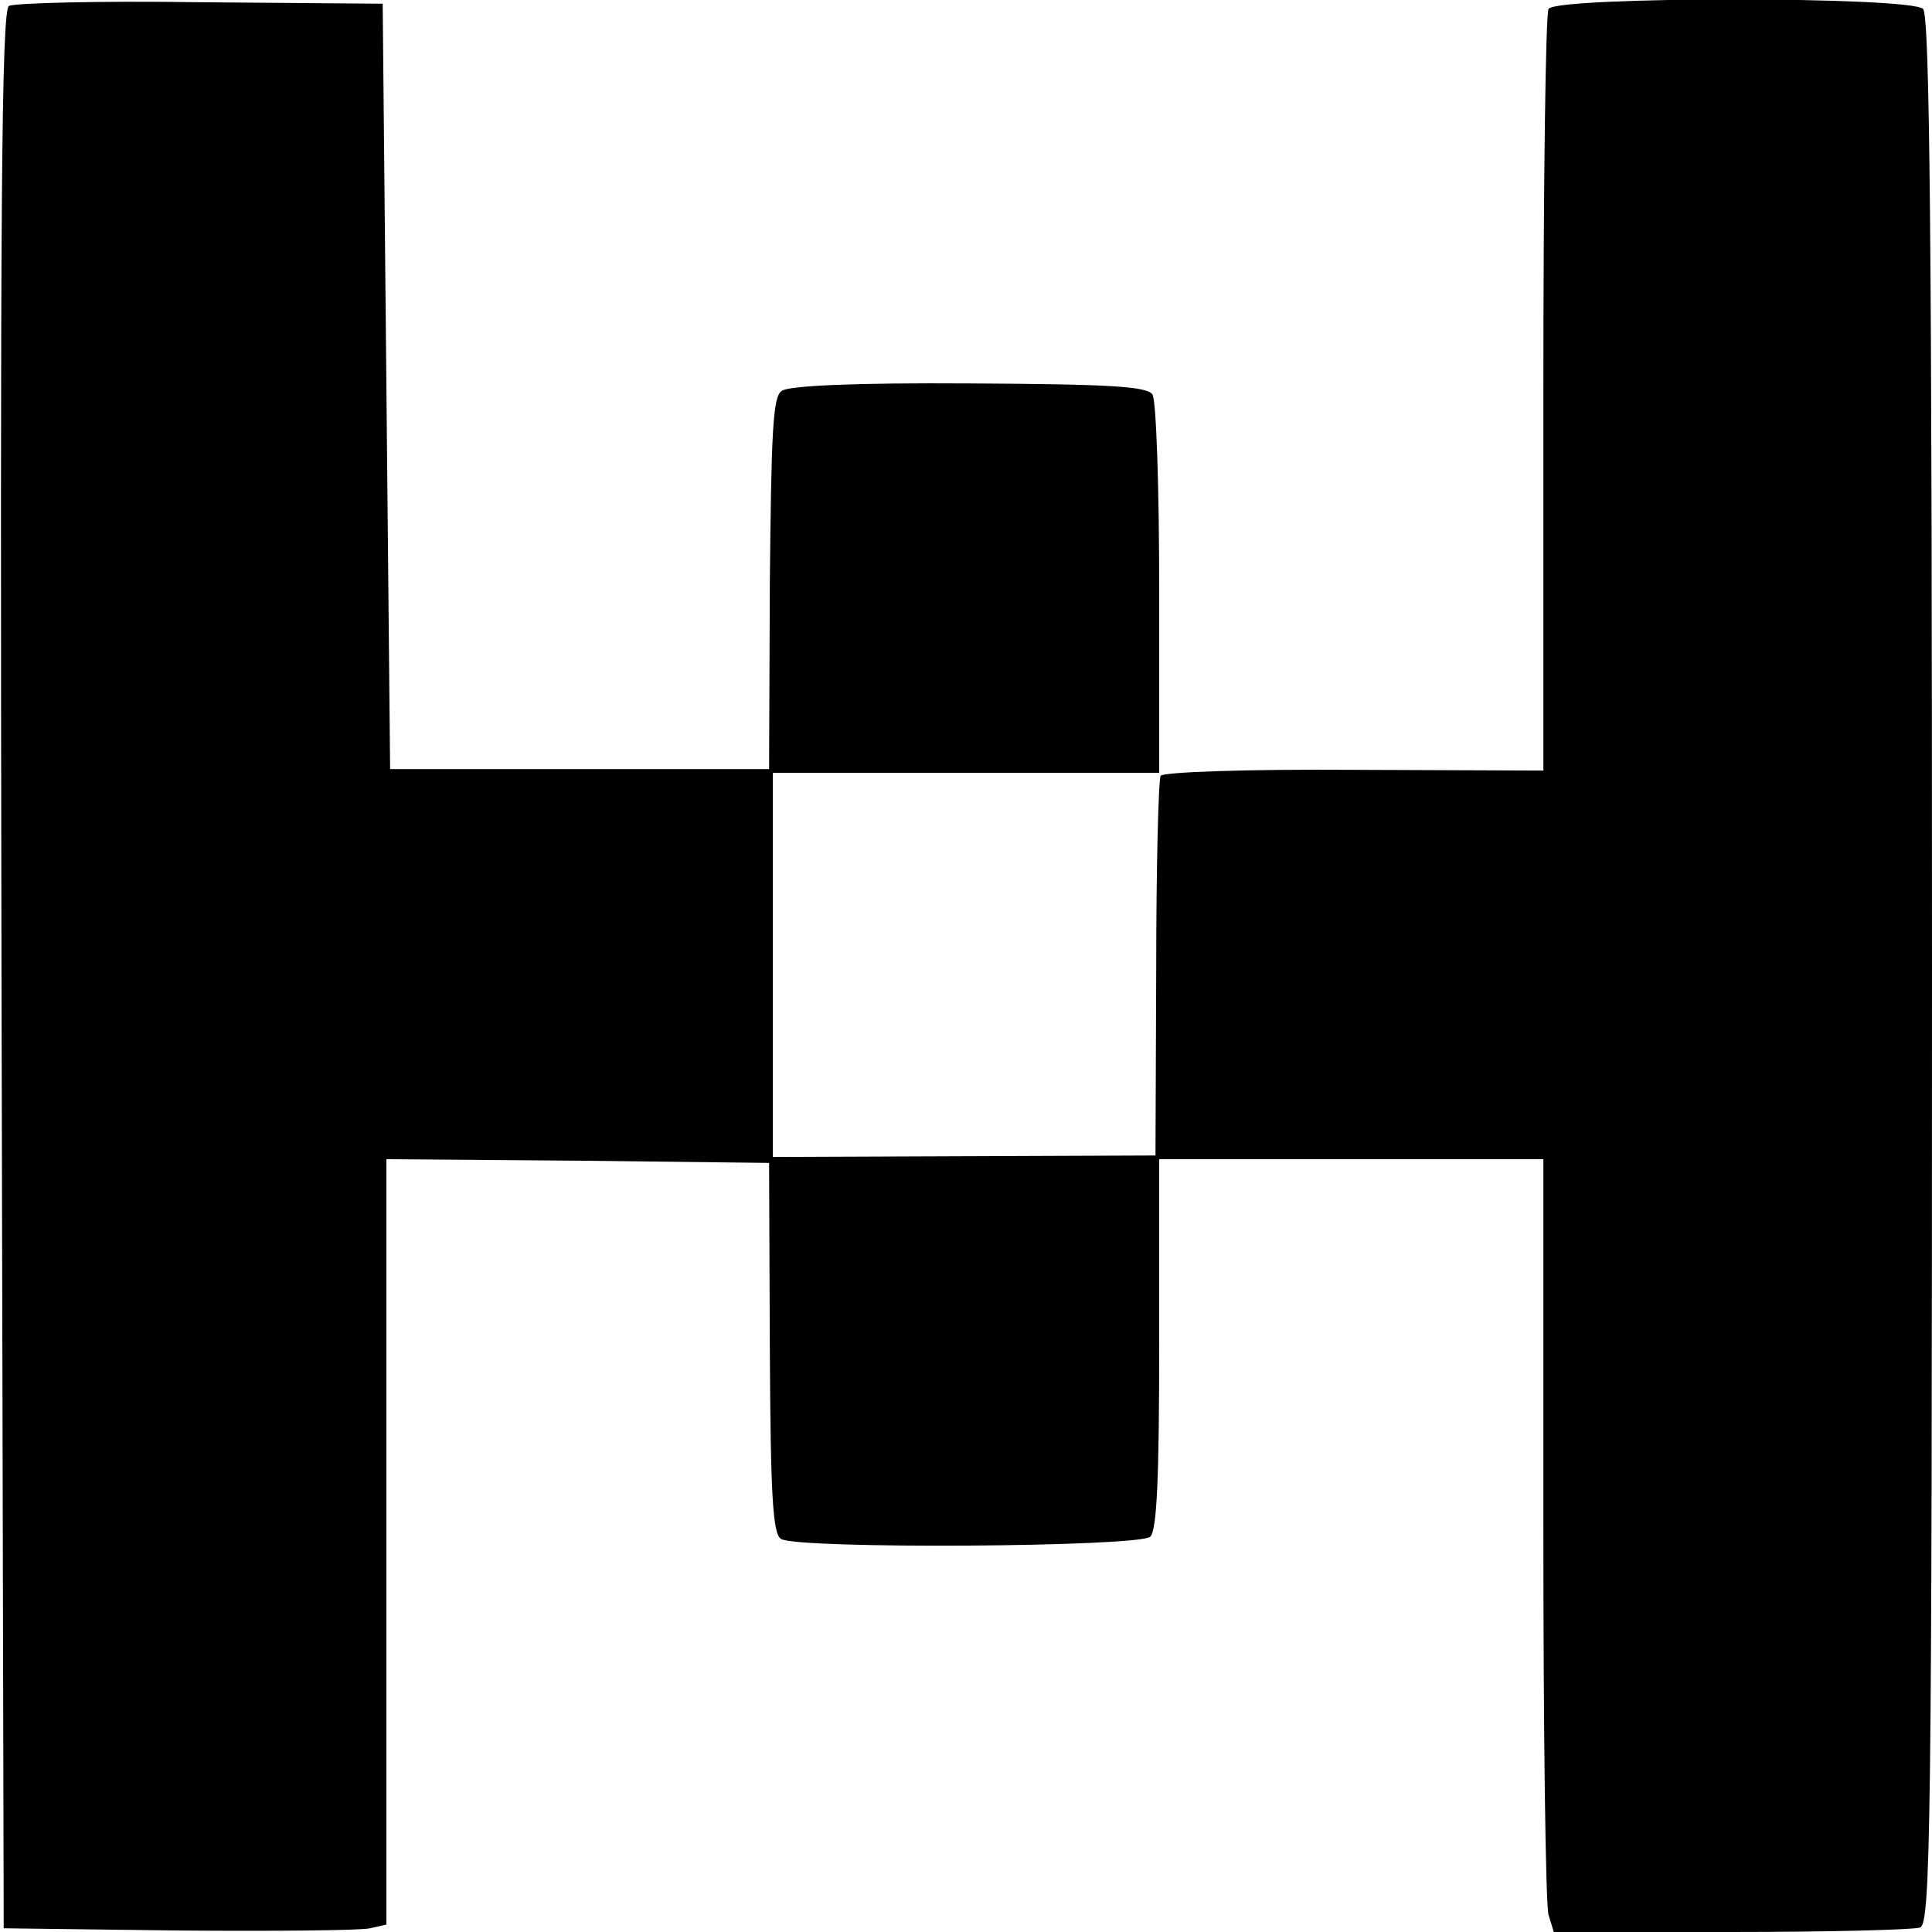
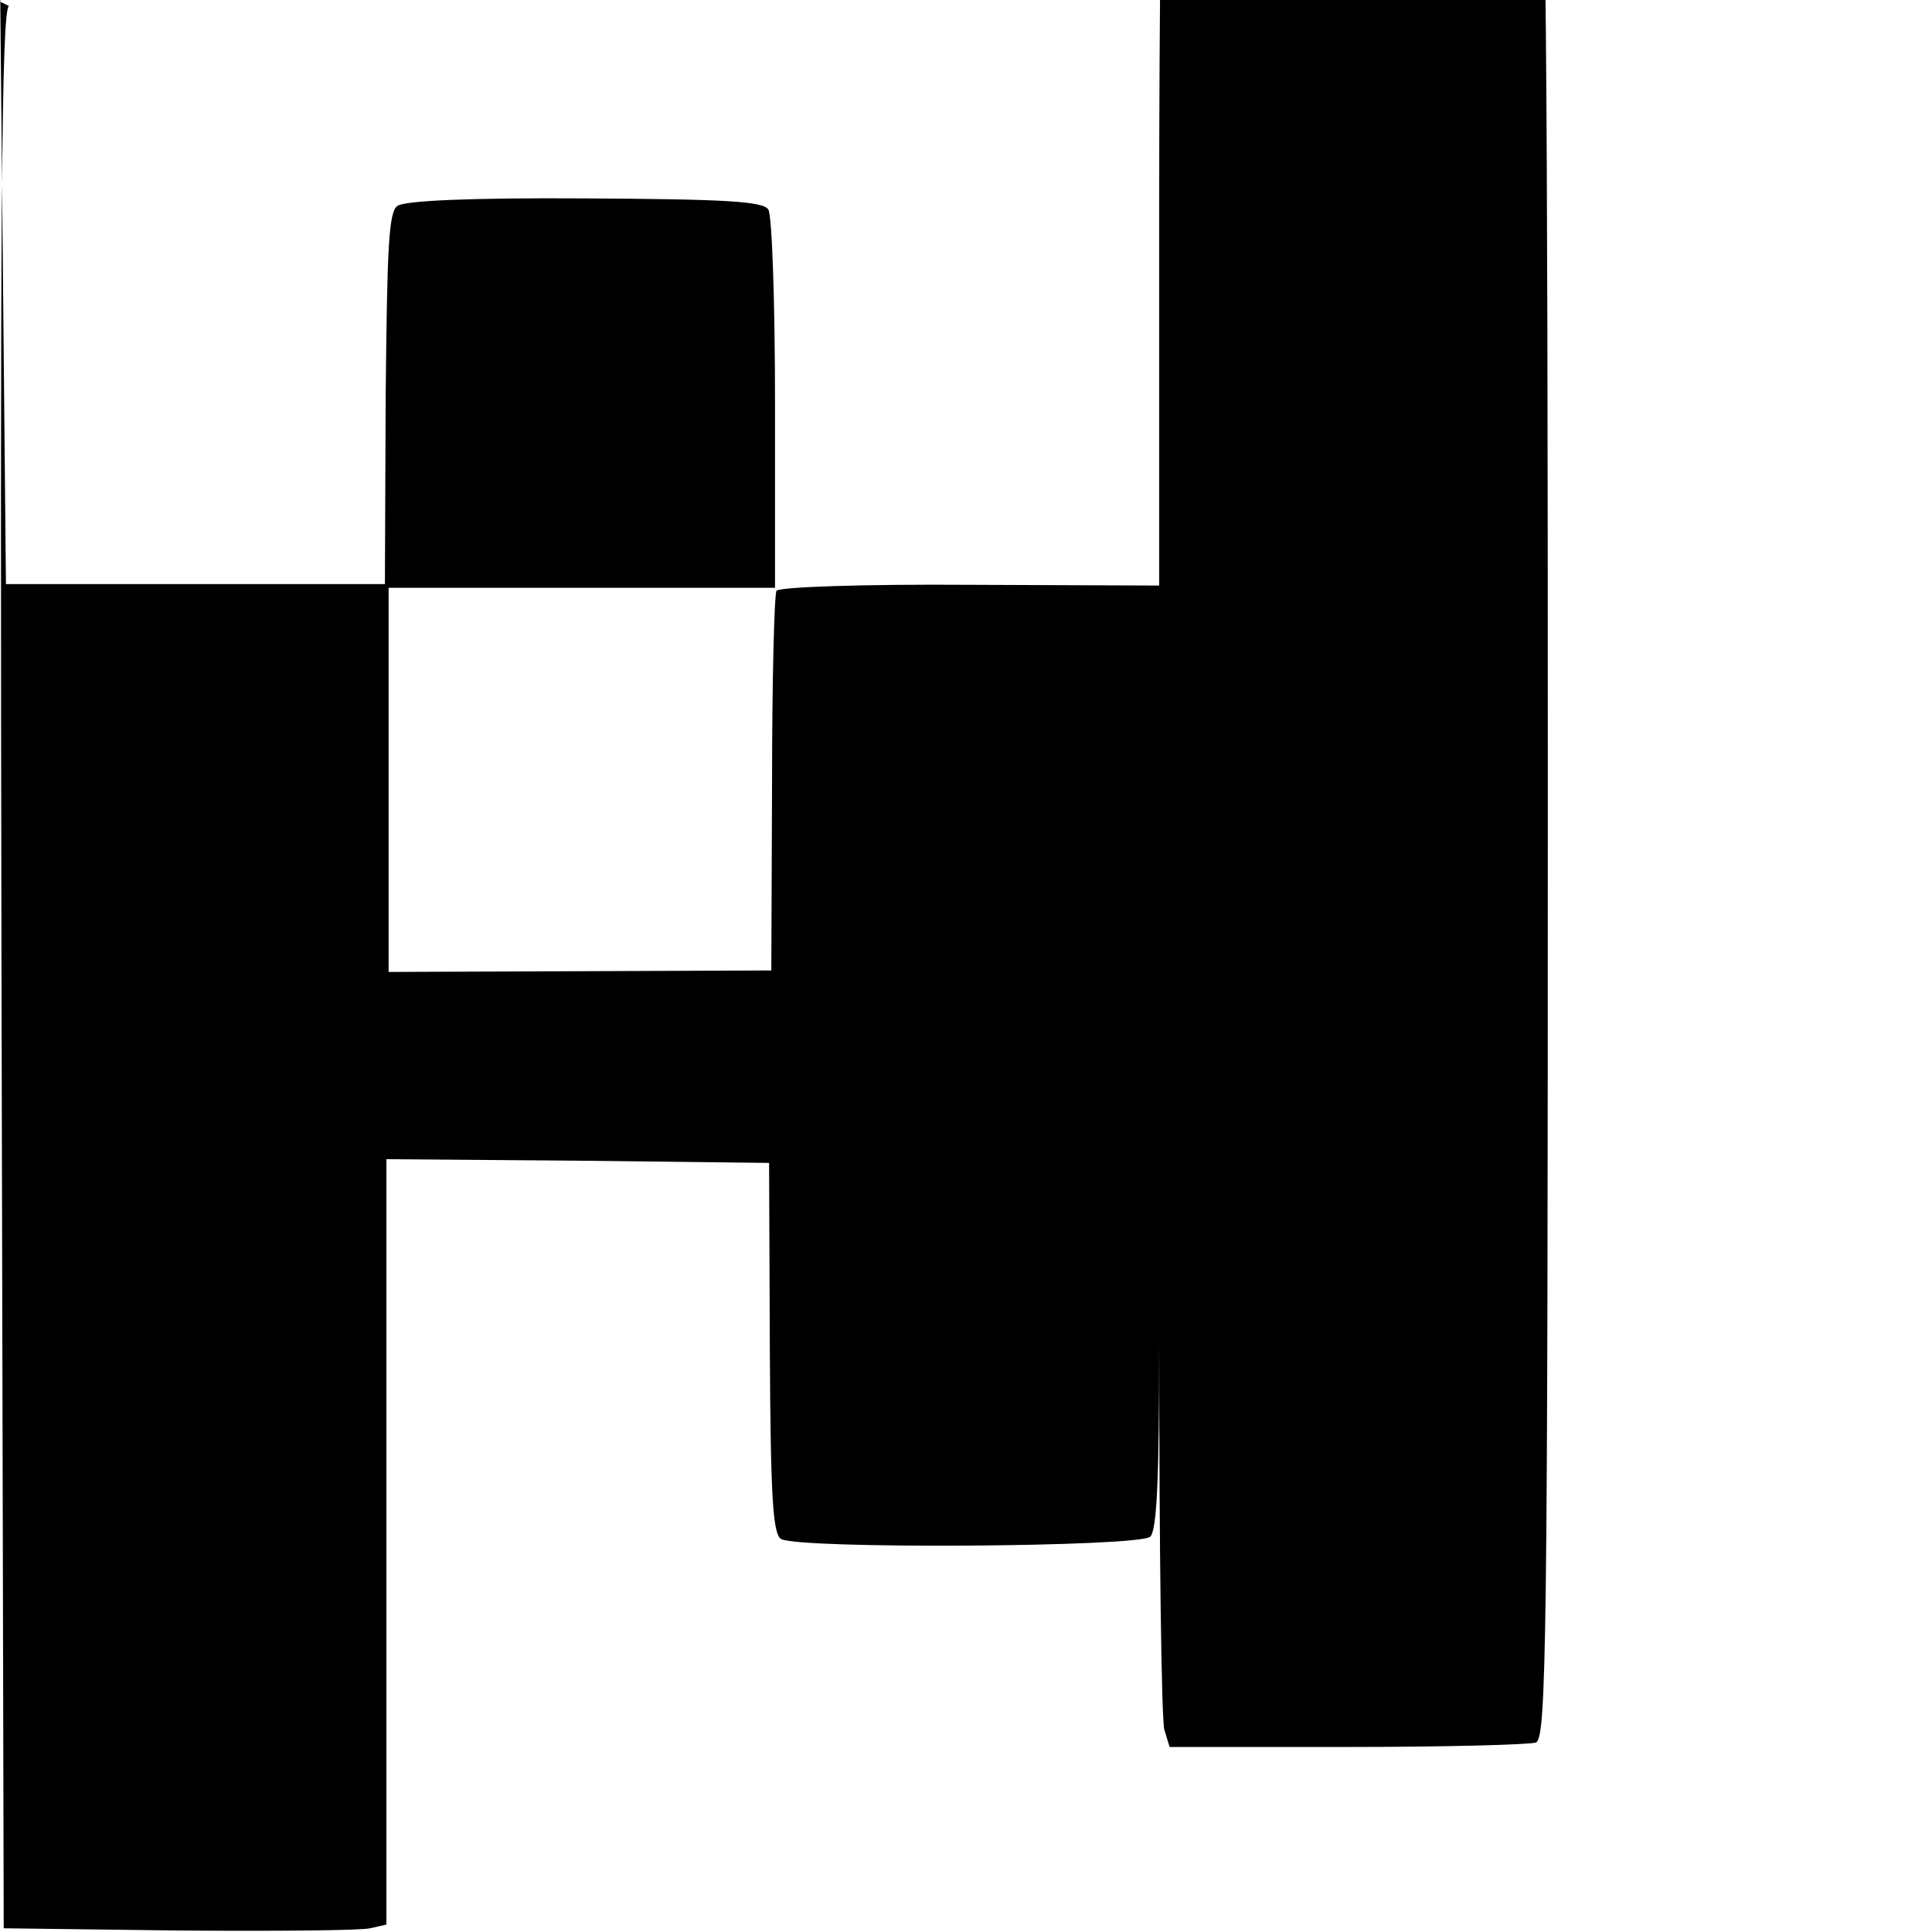
<svg xmlns="http://www.w3.org/2000/svg" version="1.0" width="260pt" height="260pt" viewBox="0 0 260 260" preserveAspectRatio="xMidYMid meet">
  <g transform="translate(0,260) scale(0.1,-0.1)" fill="#000000" stroke="none">
-     <path d="M12 2592 c-10 -7 -12 -273 -10 -1298 l3 -1289 235 -3 c129 -1 245 0 258 3 l22 5 0 515 0 515 258 -2 257 -3 1 -249 c1 -200 4 -250 15 -257 22 -14 483 -11 497 3 9 9 12 80 12 260 l0 248 258 0 259 0 0 -497 c0 -274 3 -508 7 -520 l7 -23 239 0 c131 0 245 3 254 6 14 6 16 128 16 1288 0 984 -3 1285 -12 1294 -17 17 -494 17 -504 0 -4 -6 -7 -239 -7 -518 l0 -507 -255 1 c-146 1 -256 -3 -260 -8 -3 -5 -6 -122 -6 -260 l-1 -251 -257 -1 -258 -1 0 259 0 258 260 0 260 0 0 248 c0 136 -4 253 -9 261 -7 11 -56 14 -246 15 -155 1 -243 -3 -253 -10 -12 -8 -14 -54 -16 -260 l-1 -249 -255 0 -255 0 -5 515 -5 515 -245 2 c-135 2 -251 -1 -258 -5z" />
+     <path d="M12 2592 c-10 -7 -12 -273 -10 -1298 l3 -1289 235 -3 c129 -1 245 0 258 3 l22 5 0 515 0 515 258 -2 257 -3 1 -249 c1 -200 4 -250 15 -257 22 -14 483 -11 497 3 9 9 12 80 12 260 c0 -274 3 -508 7 -520 l7 -23 239 0 c131 0 245 3 254 6 14 6 16 128 16 1288 0 984 -3 1285 -12 1294 -17 17 -494 17 -504 0 -4 -6 -7 -239 -7 -518 l0 -507 -255 1 c-146 1 -256 -3 -260 -8 -3 -5 -6 -122 -6 -260 l-1 -251 -257 -1 -258 -1 0 259 0 258 260 0 260 0 0 248 c0 136 -4 253 -9 261 -7 11 -56 14 -246 15 -155 1 -243 -3 -253 -10 -12 -8 -14 -54 -16 -260 l-1 -249 -255 0 -255 0 -5 515 -5 515 -245 2 c-135 2 -251 -1 -258 -5z" />
  </g>
</svg>